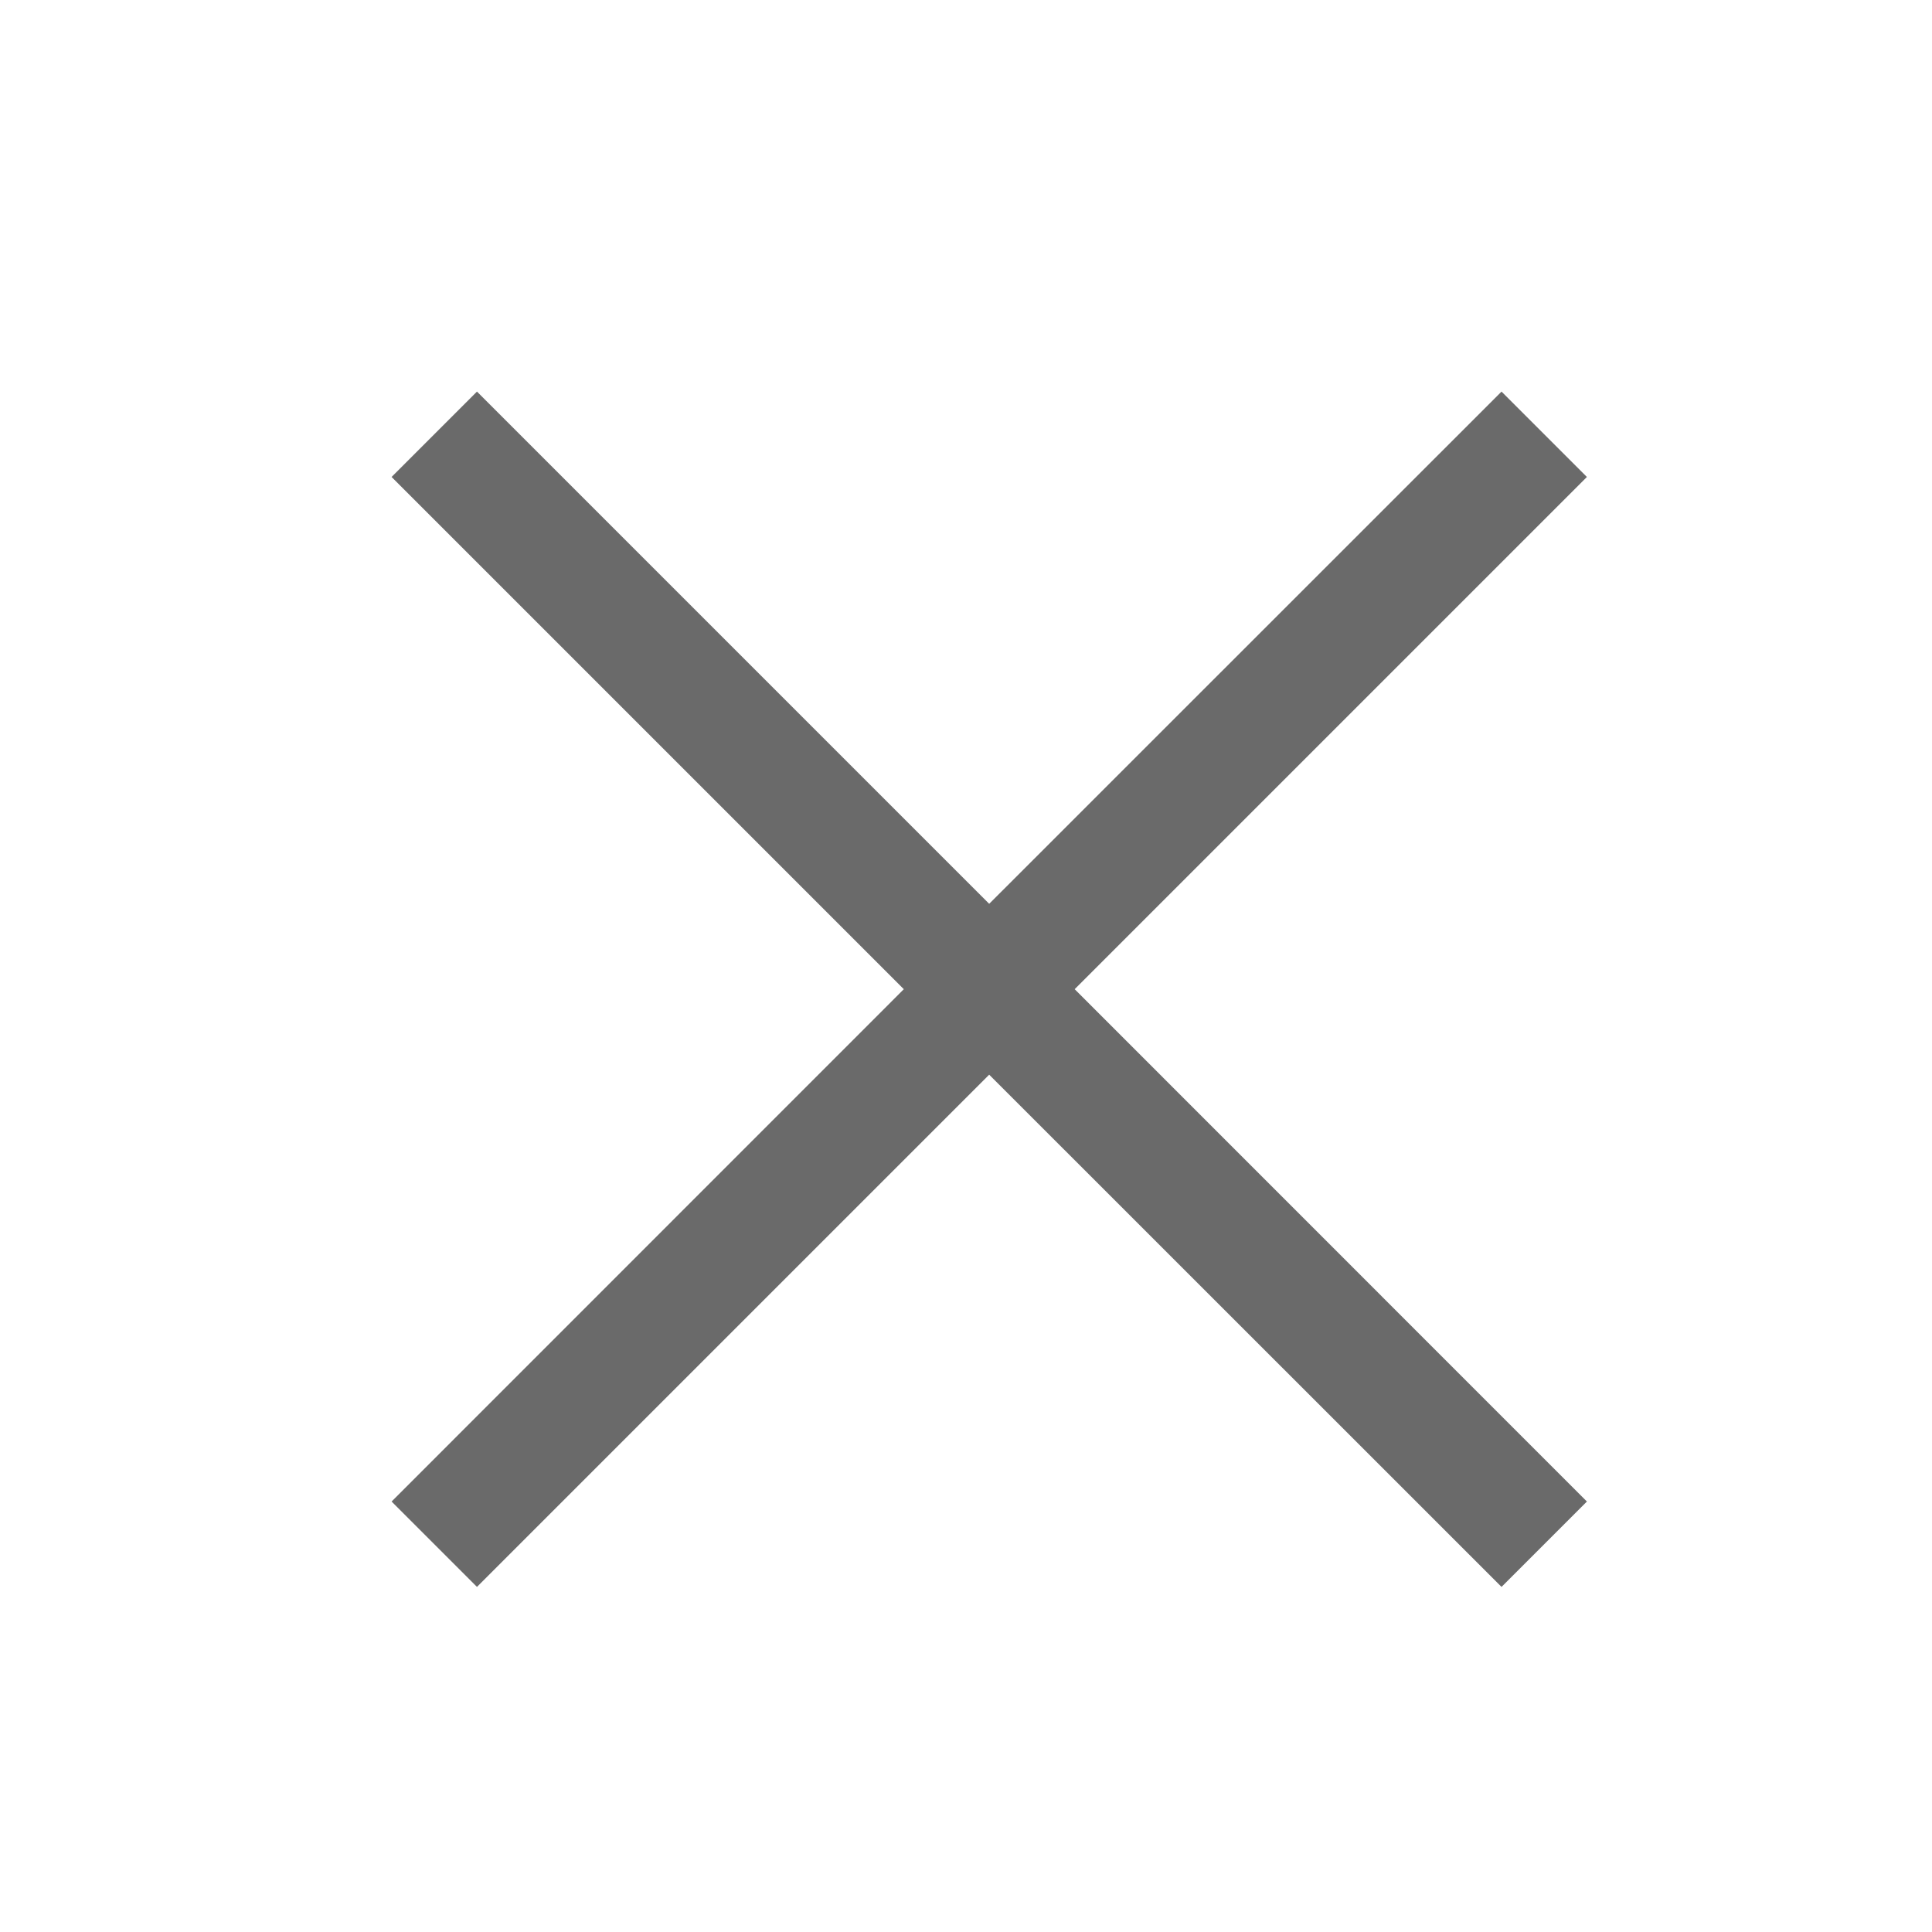
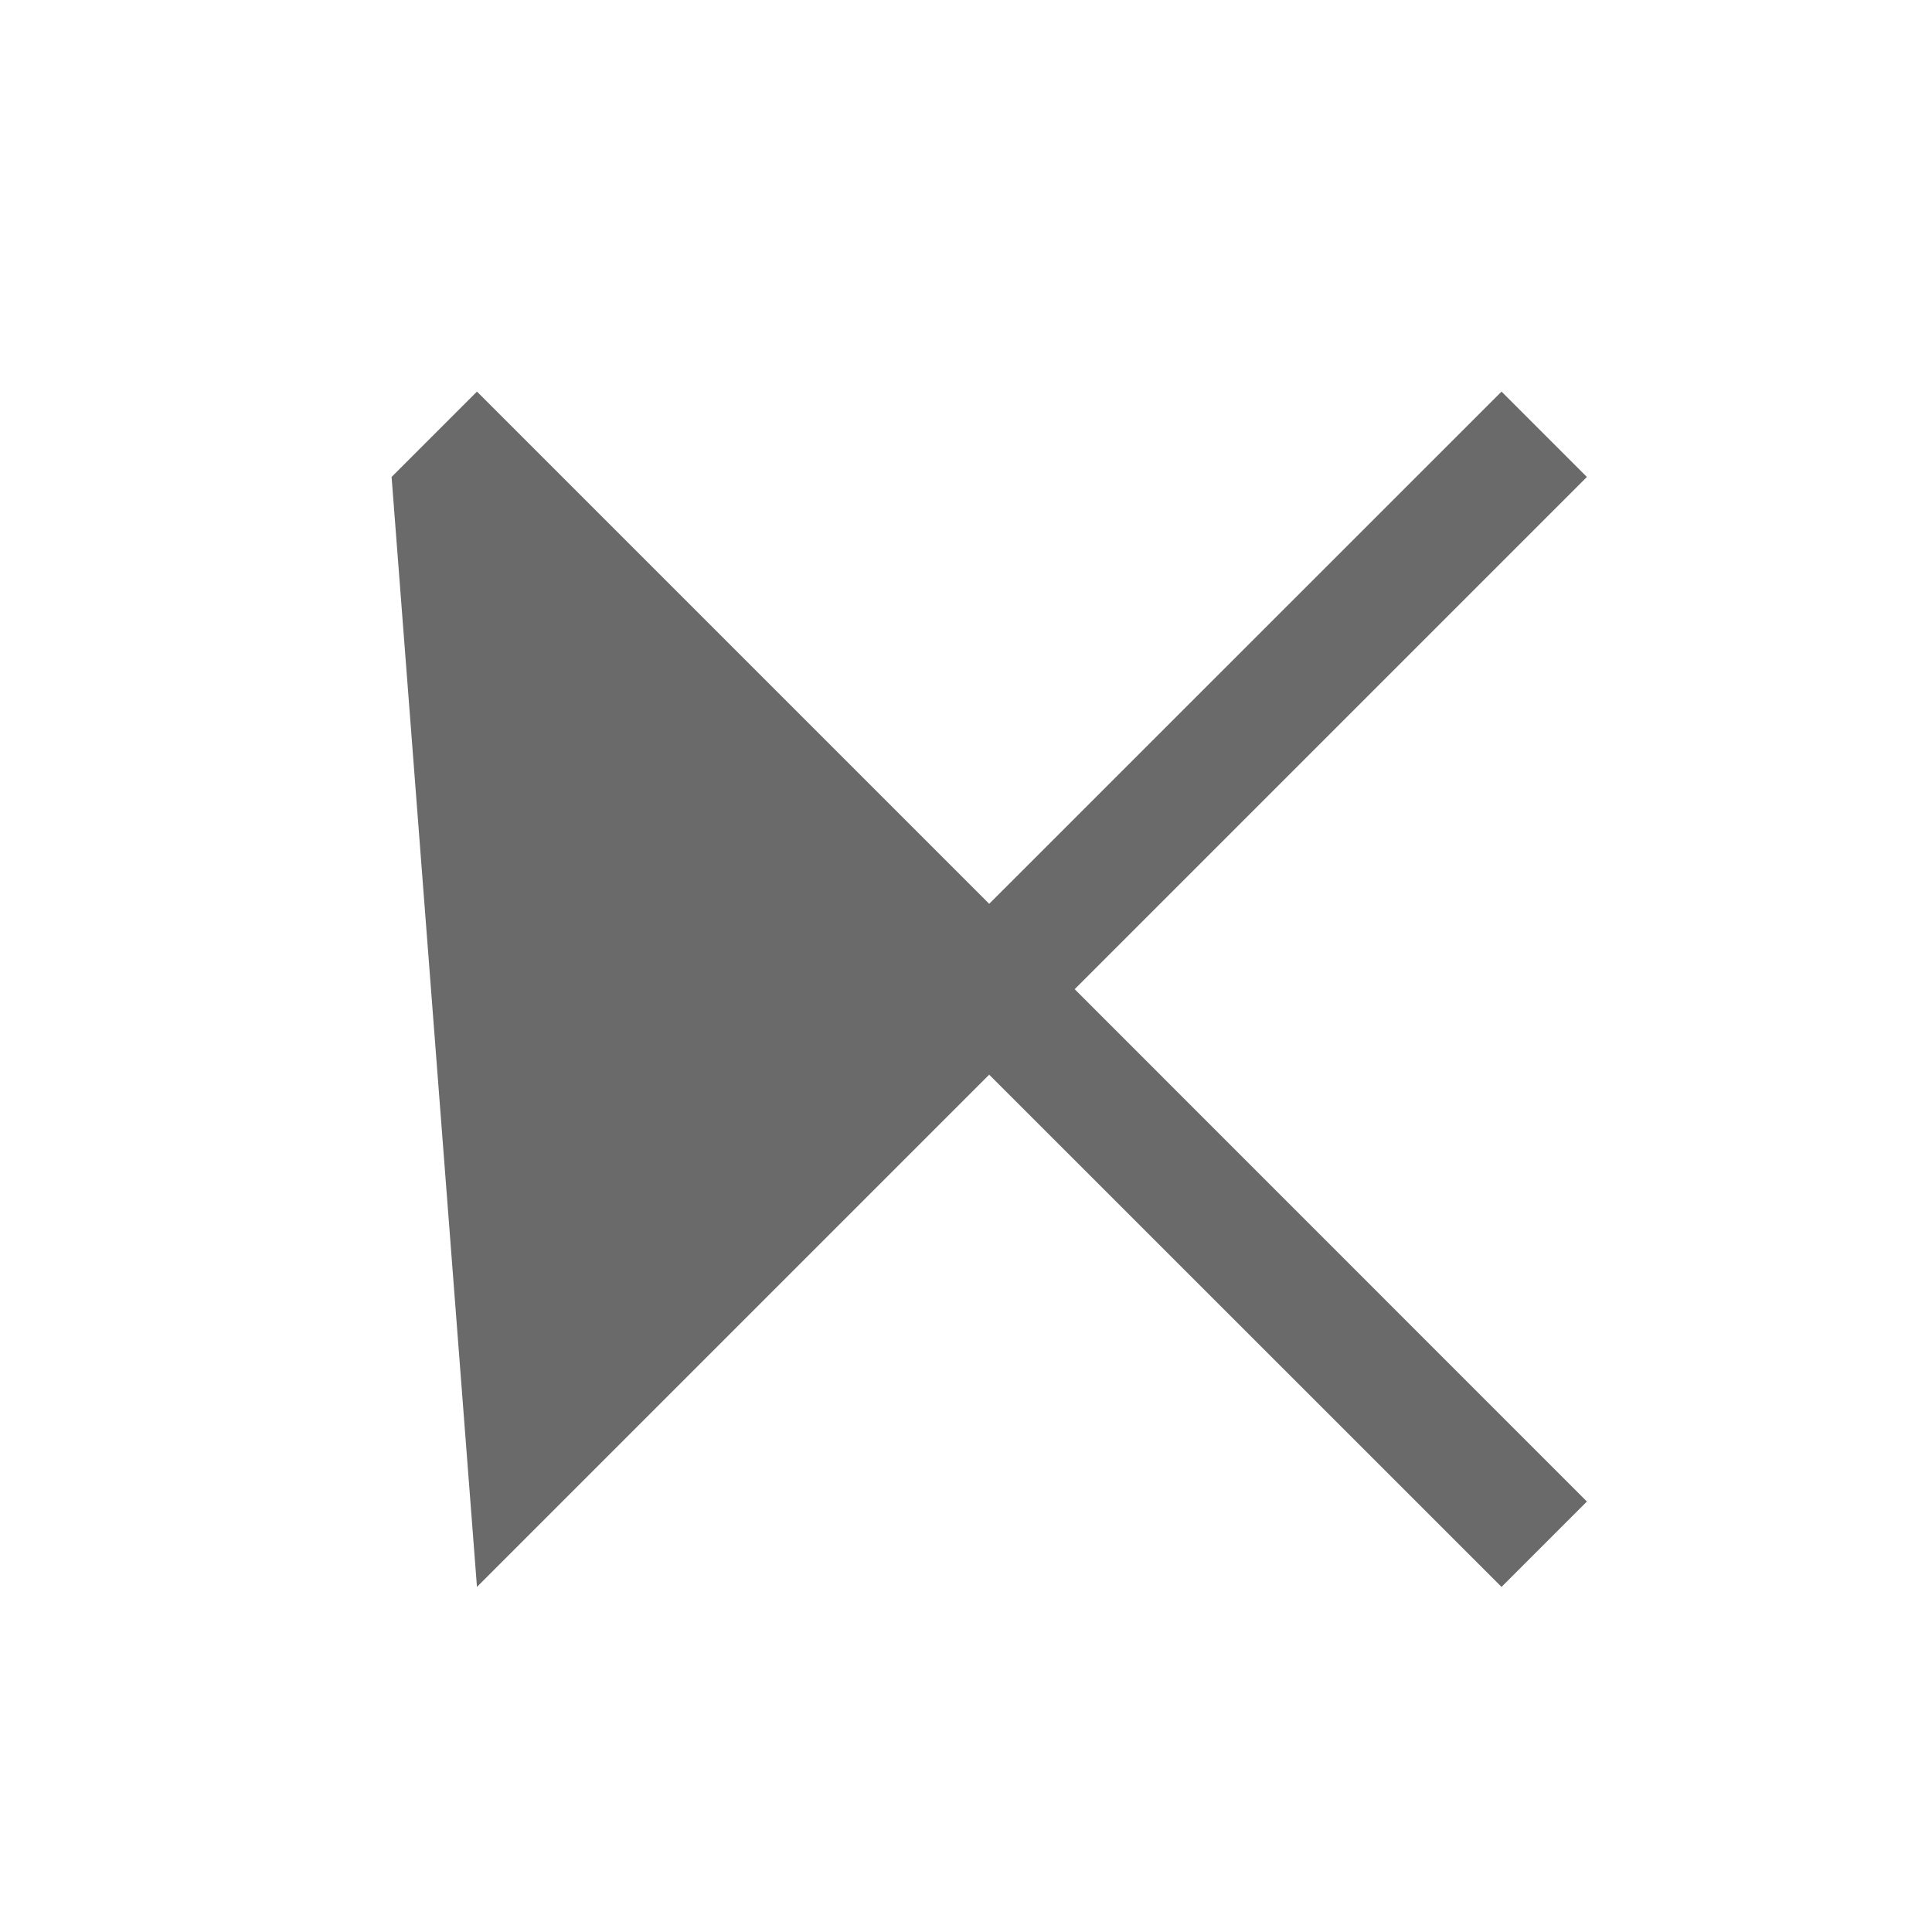
<svg xmlns="http://www.w3.org/2000/svg" width="16" height="16" viewBox="0 0 16 16">
-   <path d="M8.9 8.192l4.242 4.243-.707.707L8.192 8.9 3.95 13.142l-.707-.707 4.242-4.243L3.243 3.95l.707-.707 4.242 4.242 4.243-4.242.707.707L8.9 8.192z" fill="#6A6A6A" fill-rule="evenodd" />
+   <path d="M8.9 8.192l4.242 4.243-.707.707L8.192 8.9 3.95 13.142L3.243 3.95l.707-.707 4.242 4.242 4.243-4.242.707.707L8.9 8.192z" fill="#6A6A6A" fill-rule="evenodd" />
</svg>